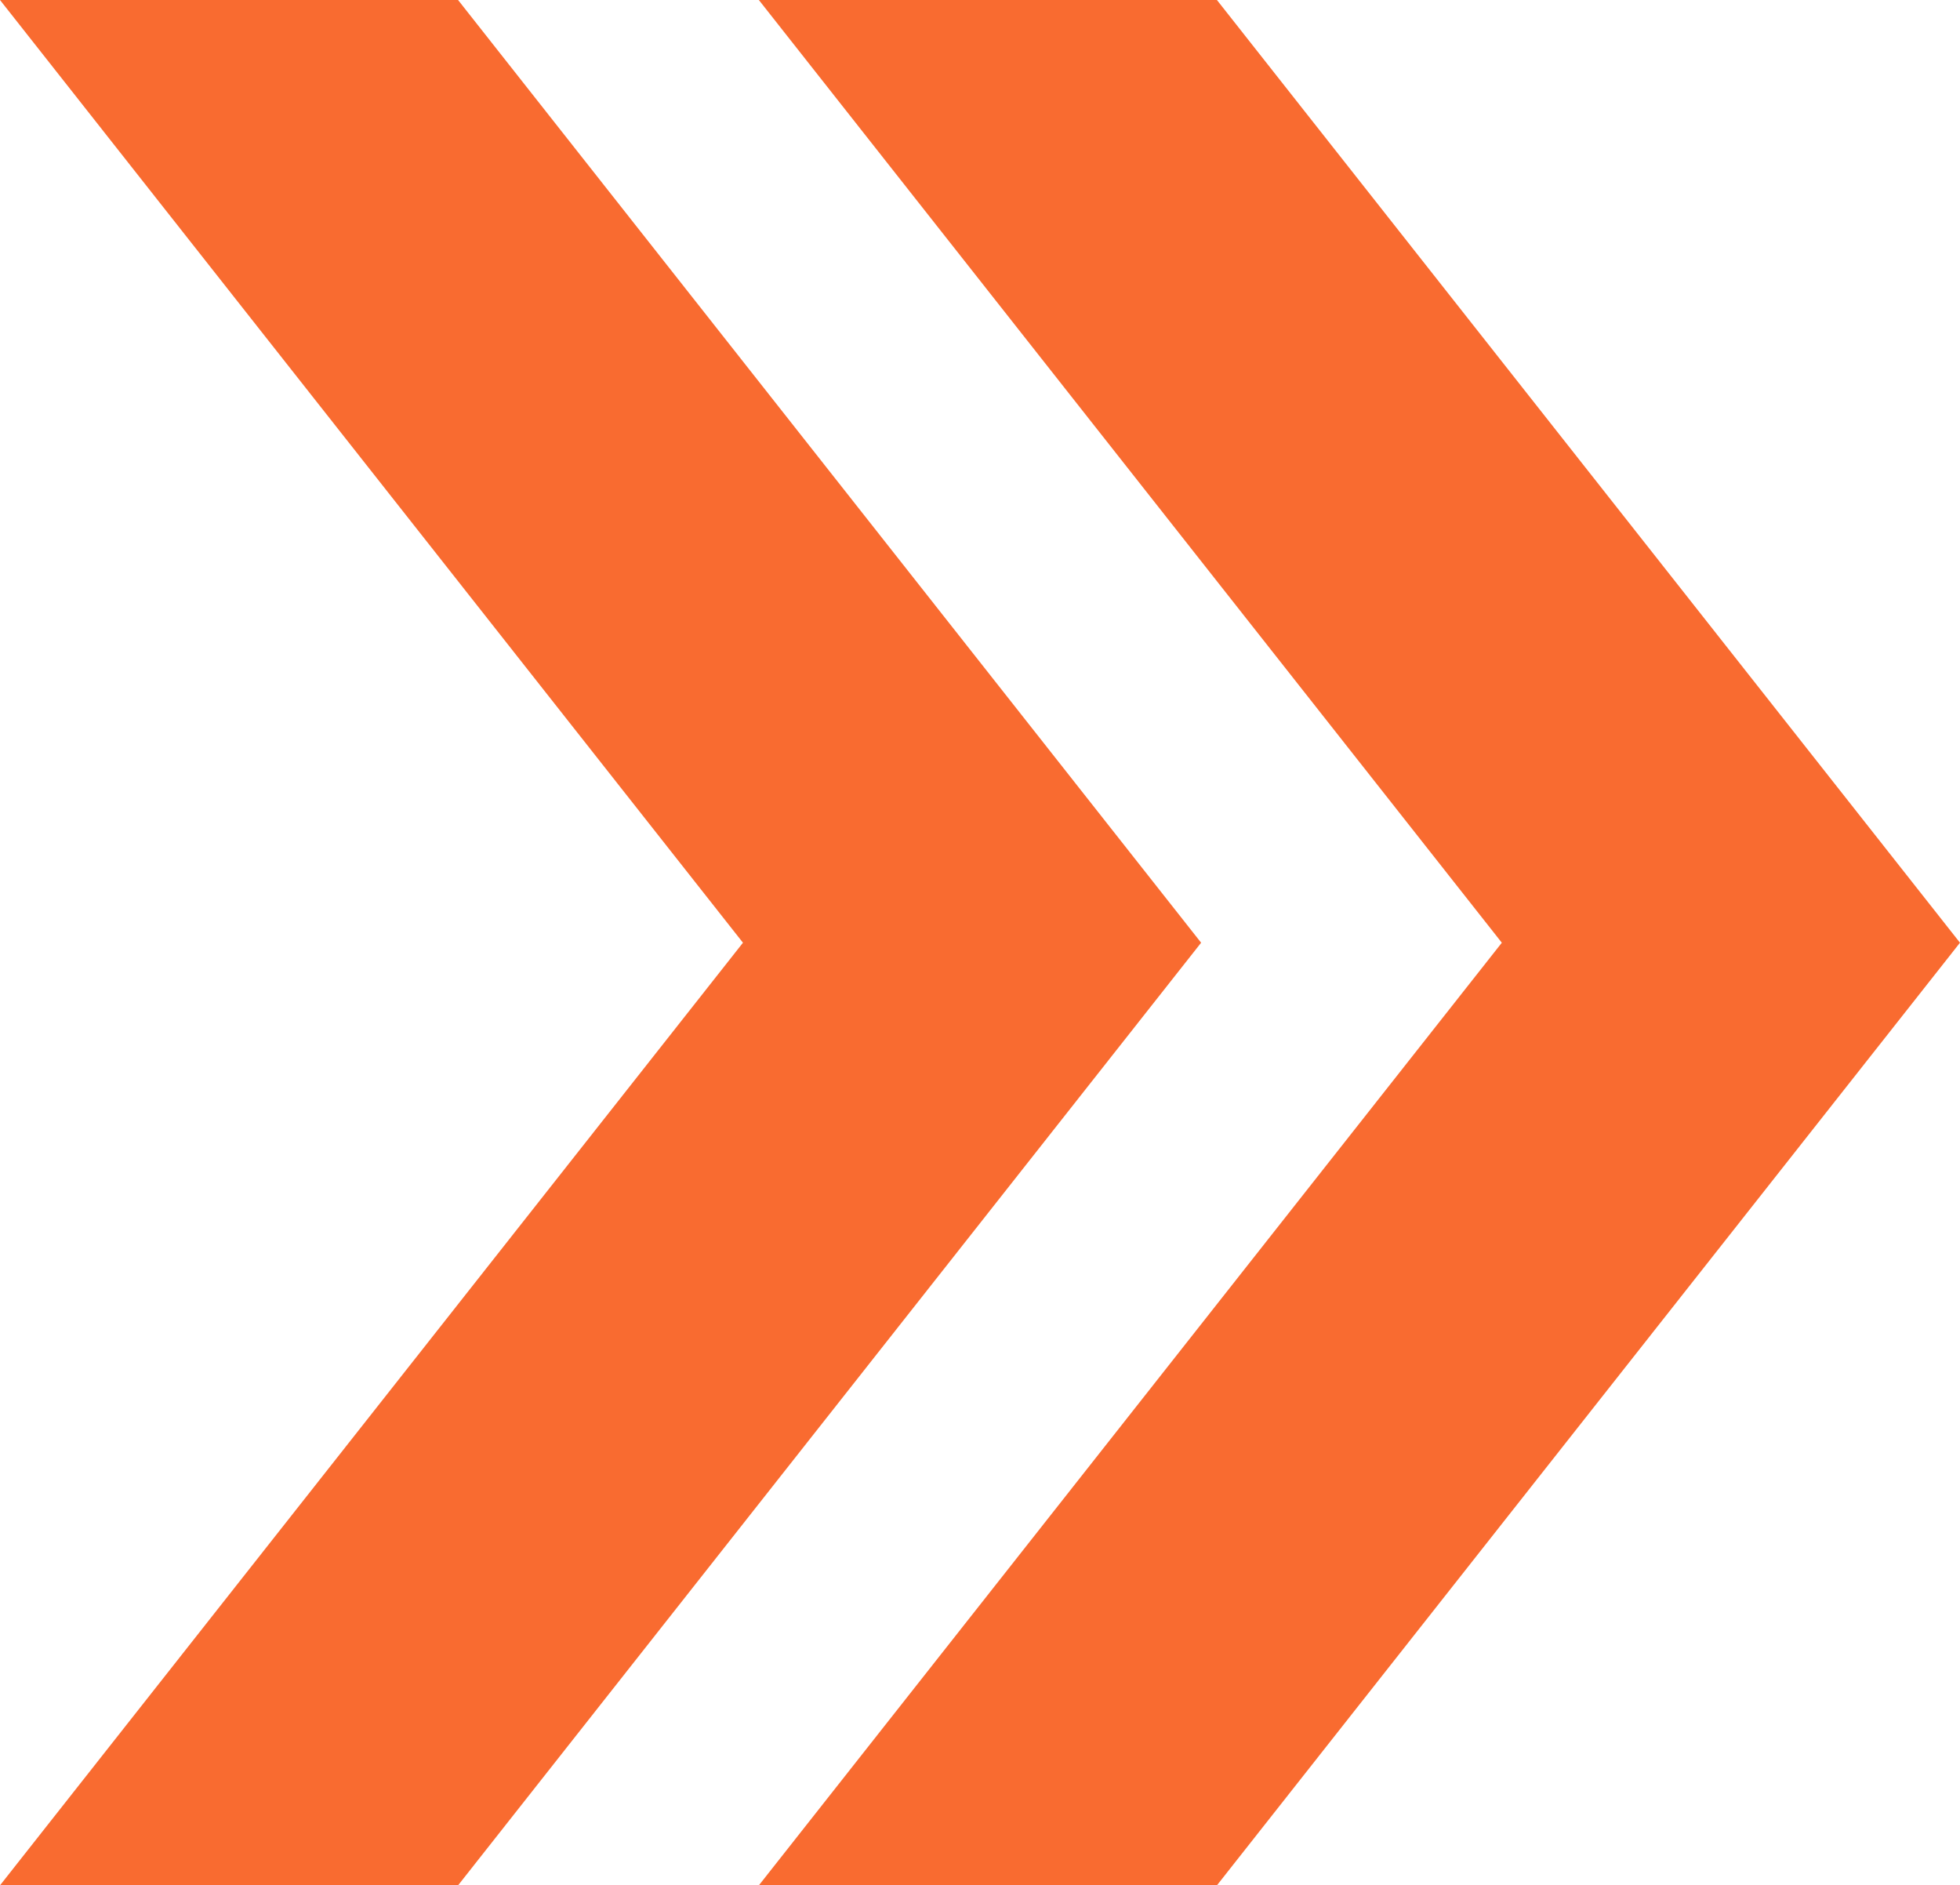
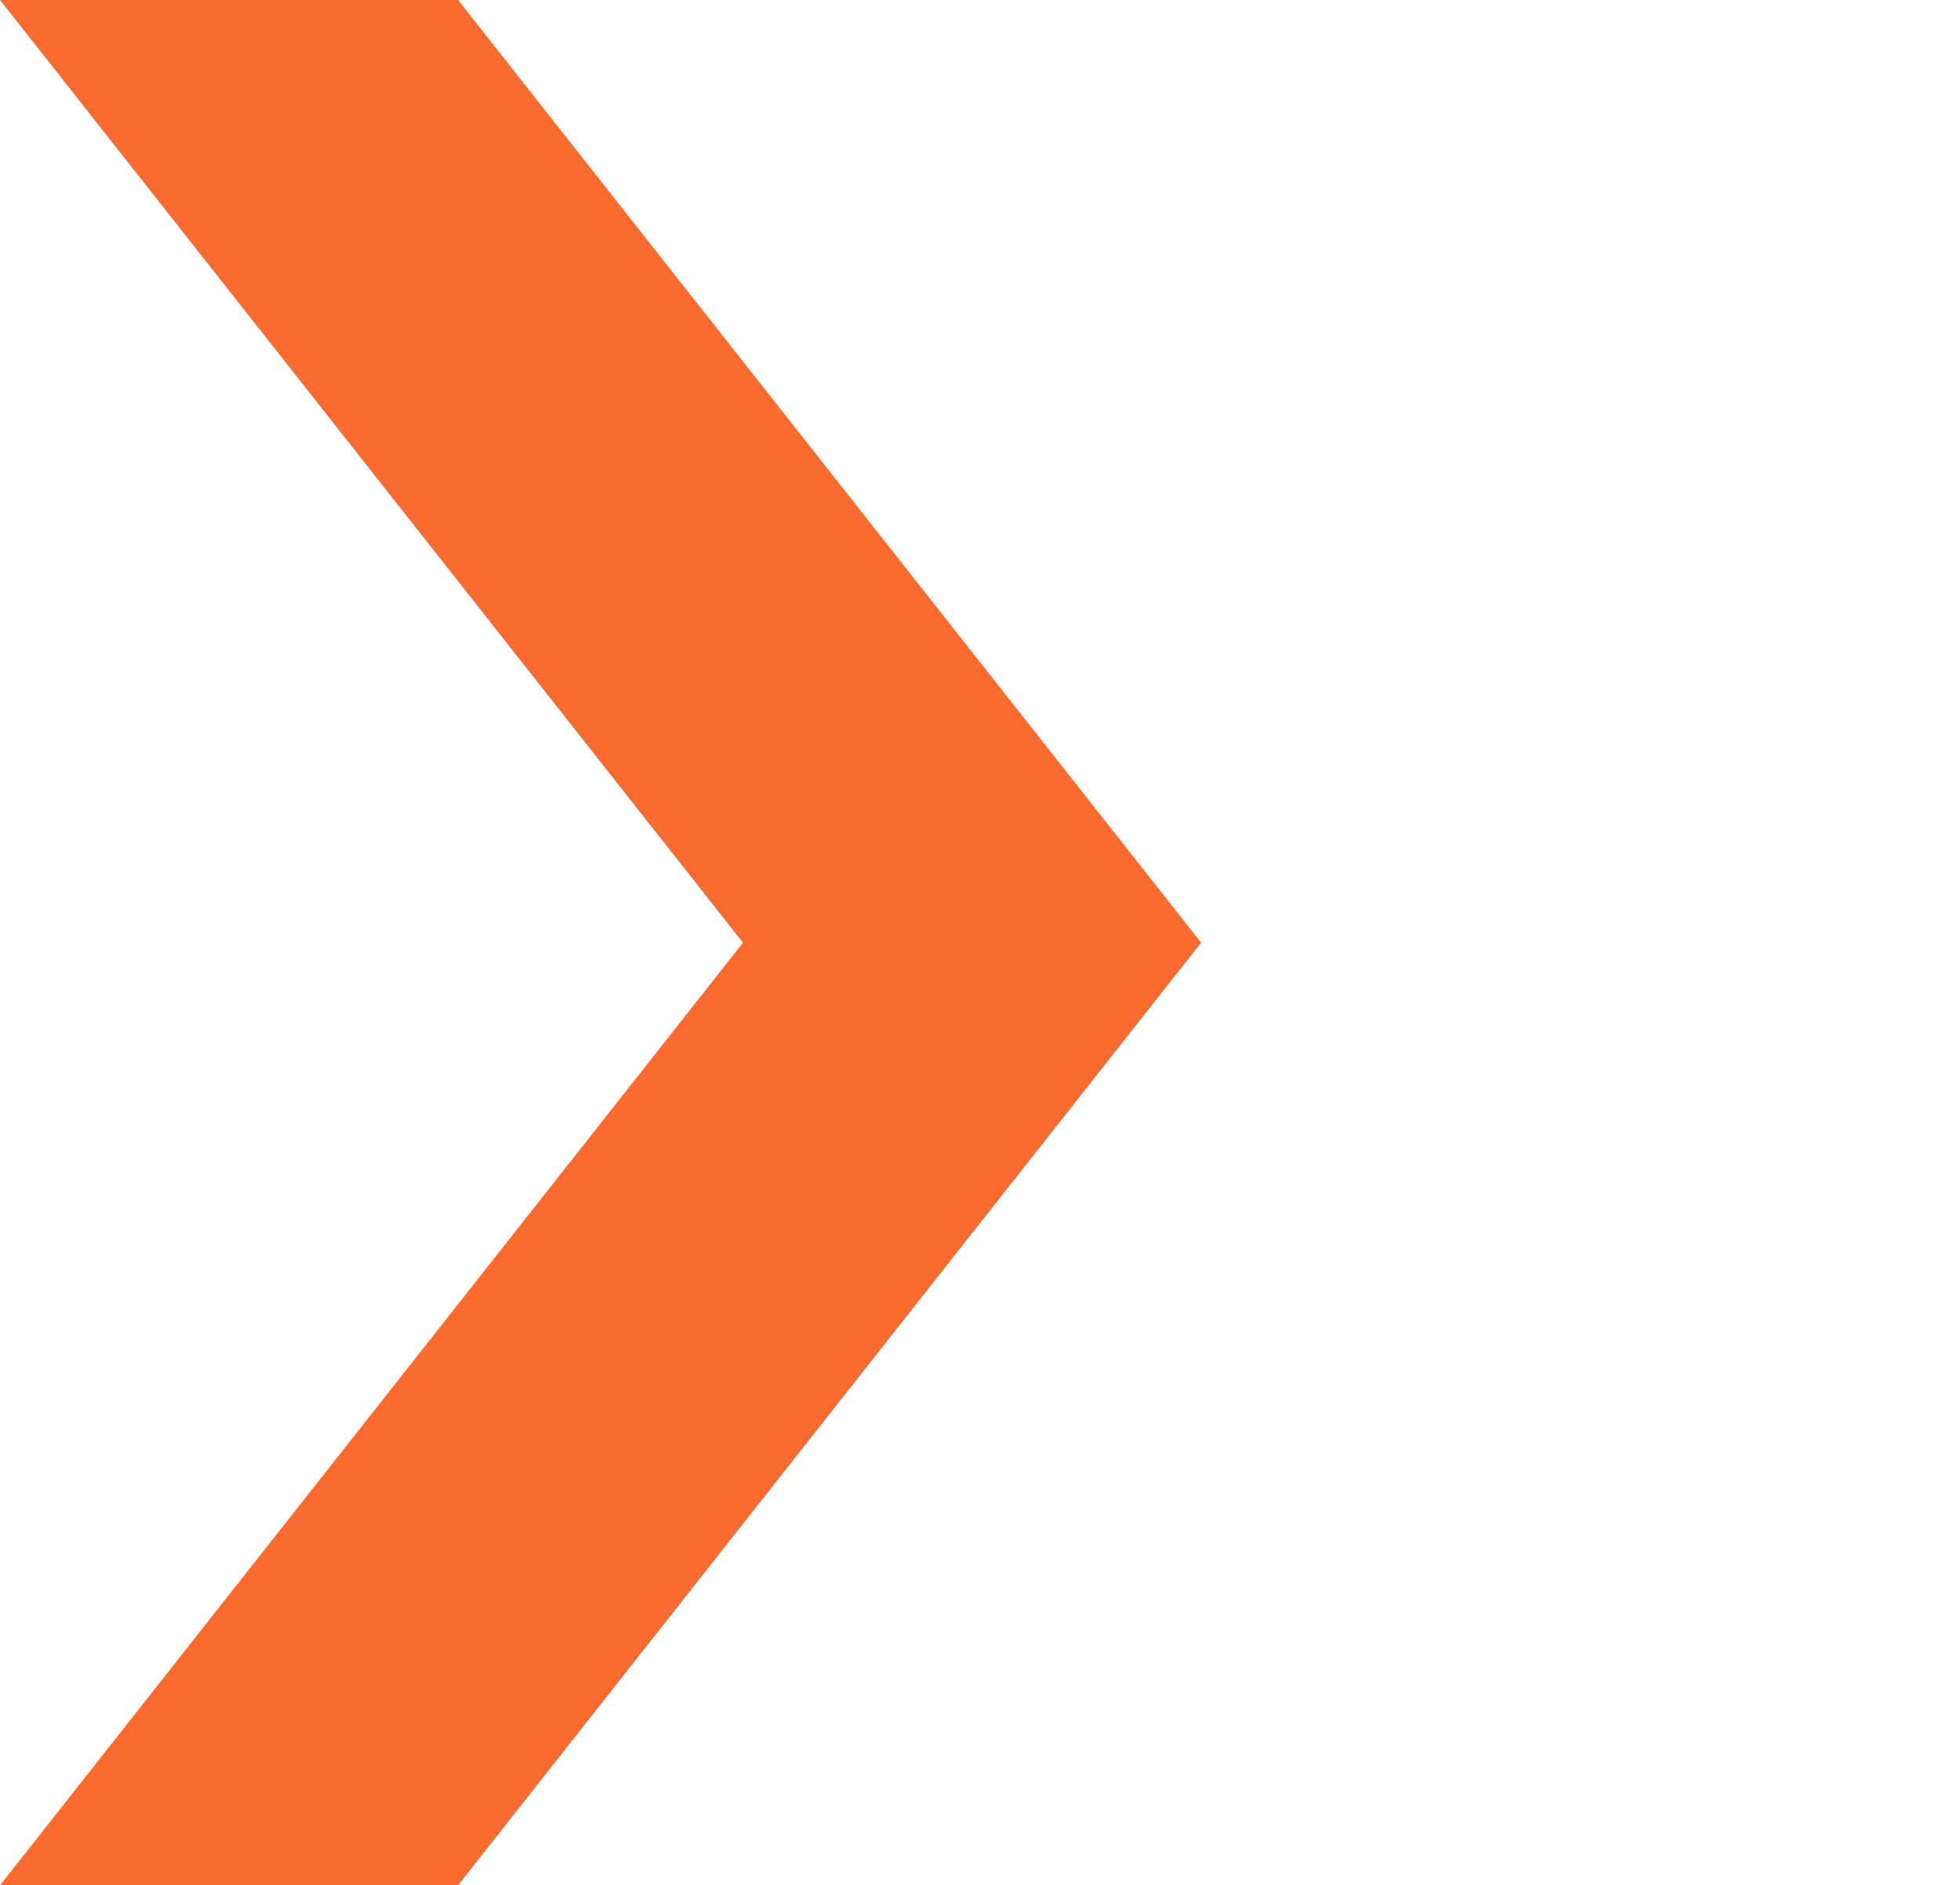
<svg xmlns="http://www.w3.org/2000/svg" width="86.377" height="83.074" viewBox="0 0 86.377 83.074">
  <g id="Group_2833" data-name="Group 2833" transform="translate(9380.053 -896.214) rotate(90)">
-     <path id="Path_8467" data-name="Path 8467" d="M787.291,233.866v20.187l41.54-32.742,41.535,32.742V233.866l-41.535-32.746Z" transform="translate(108.923 9092.557)" fill="#f96b30" />
    <path id="Path_8469" data-name="Path 8469" d="M787.291,233.866v20.187l41.54-32.742,41.535,32.742V233.866l-41.535-32.746Z" transform="translate(108.923 9126)" fill="#f96b30" />
  </g>
</svg>